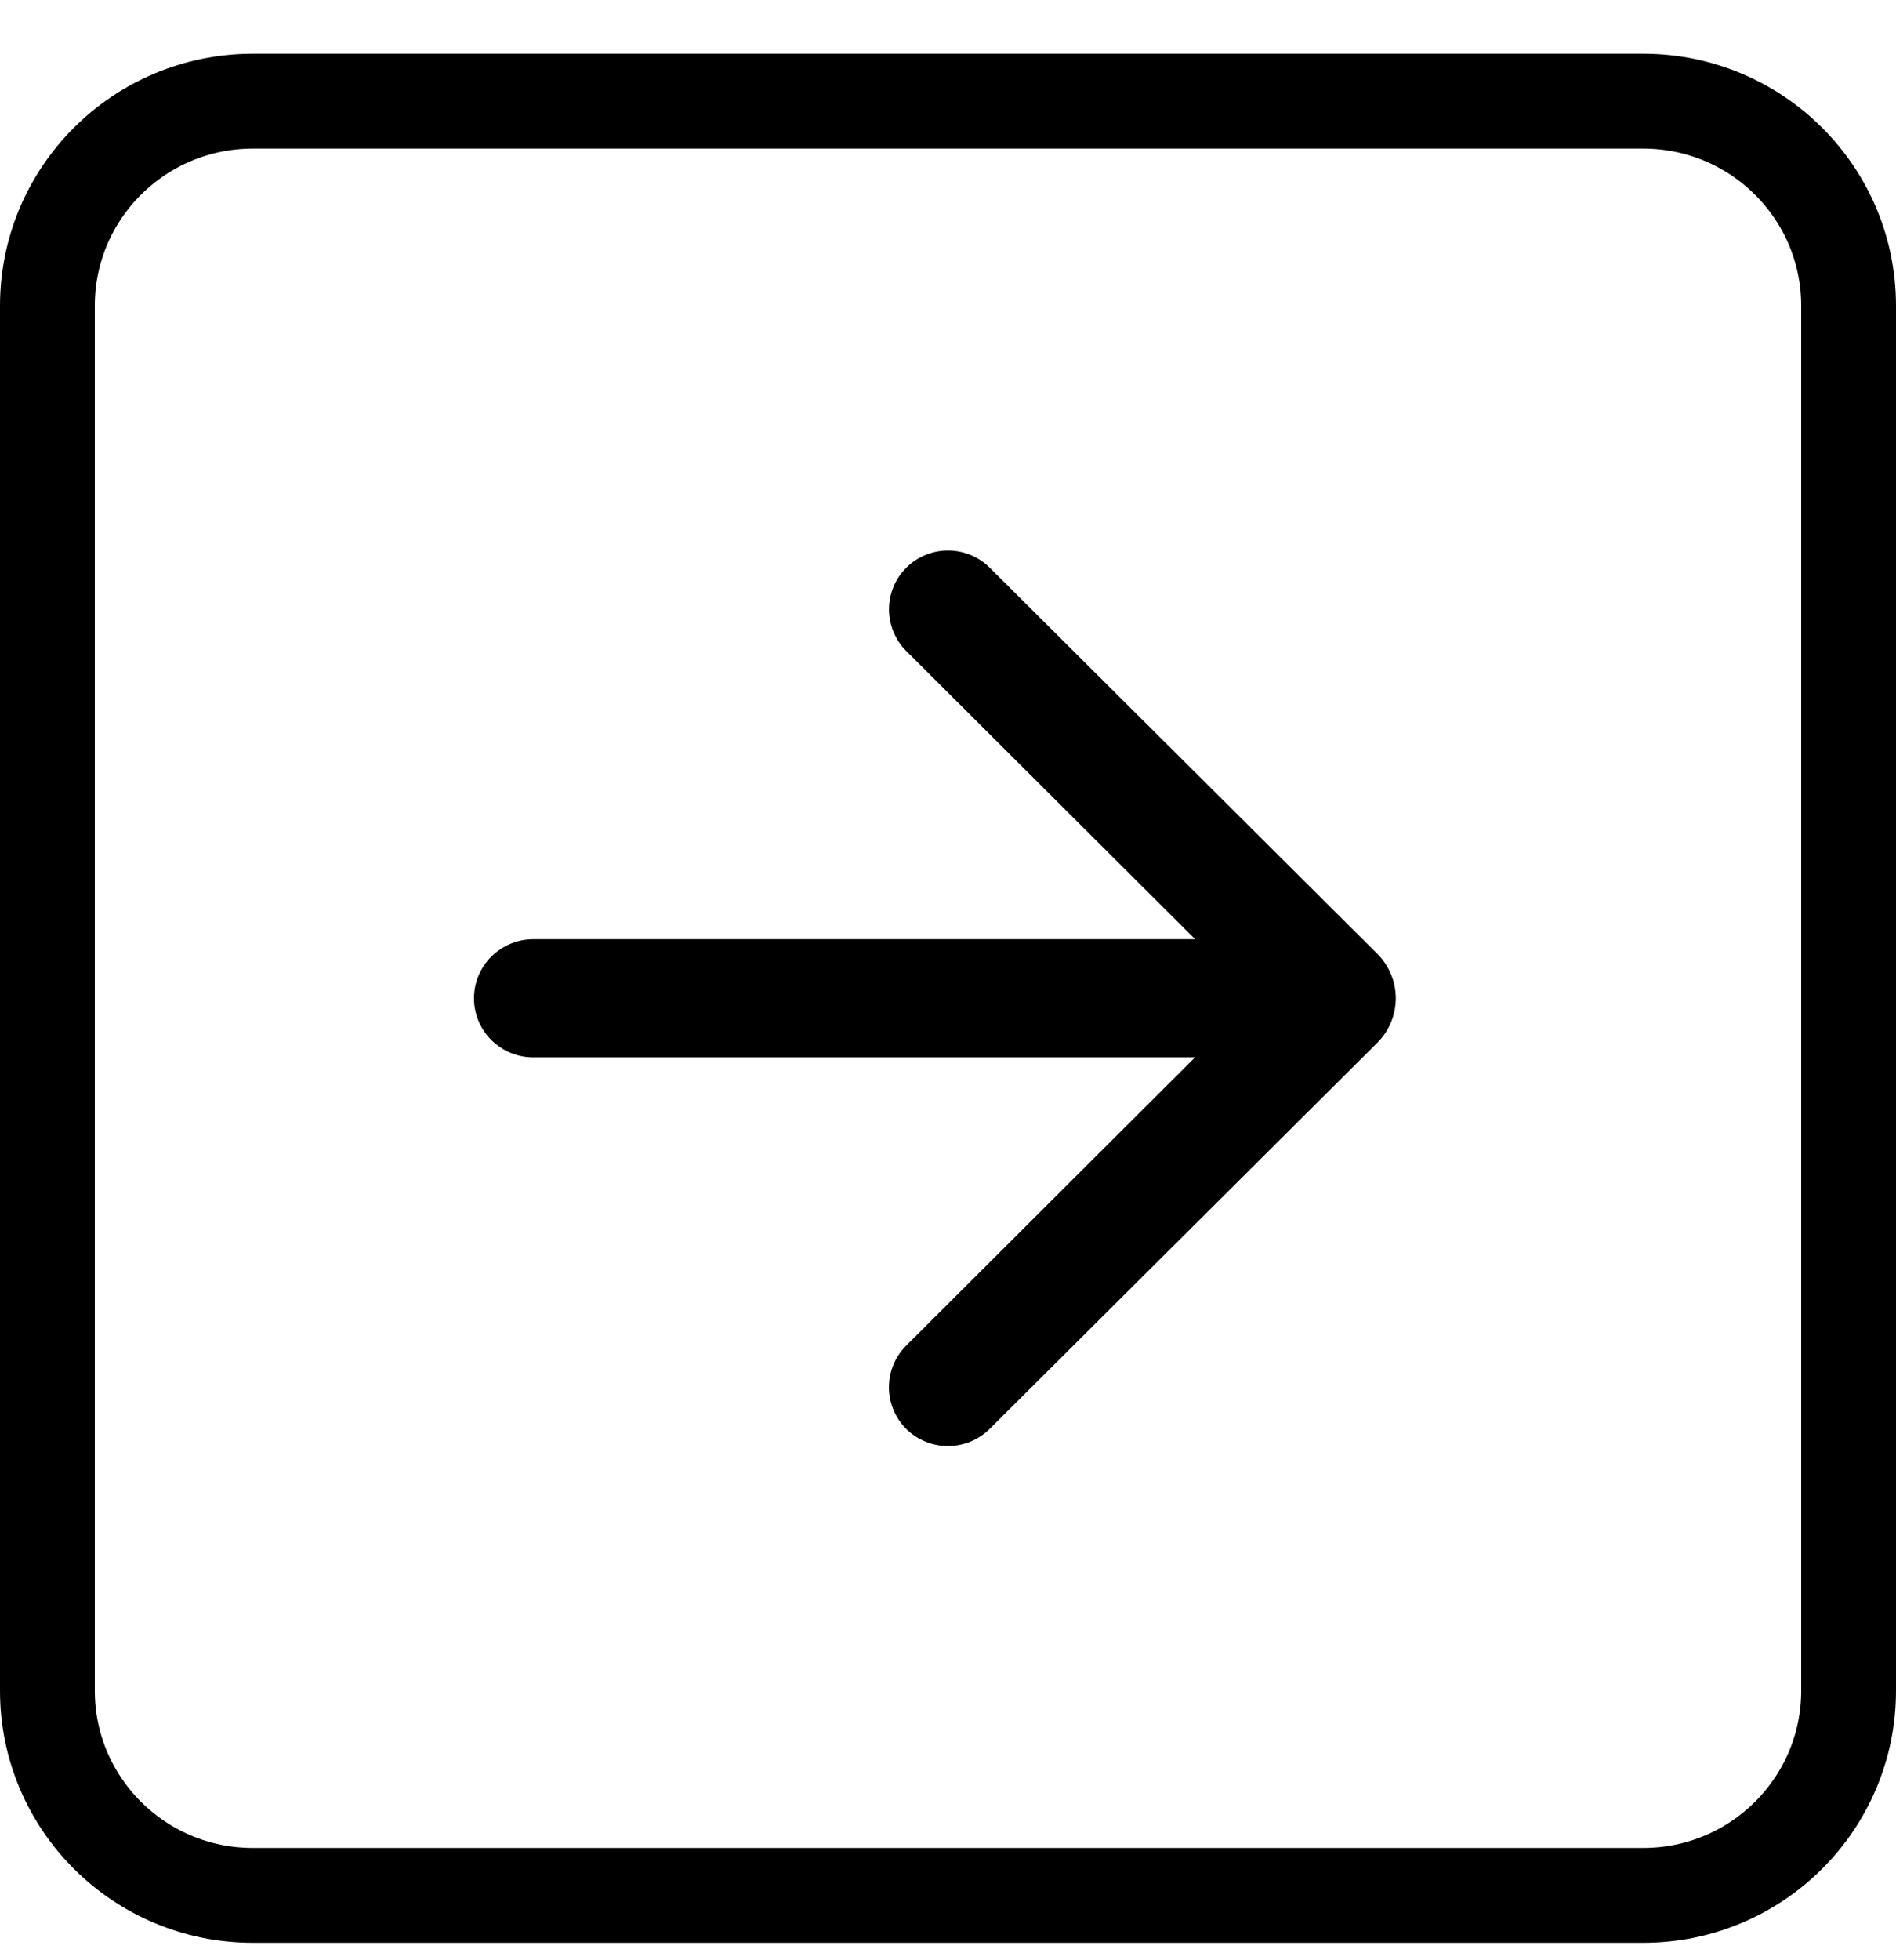
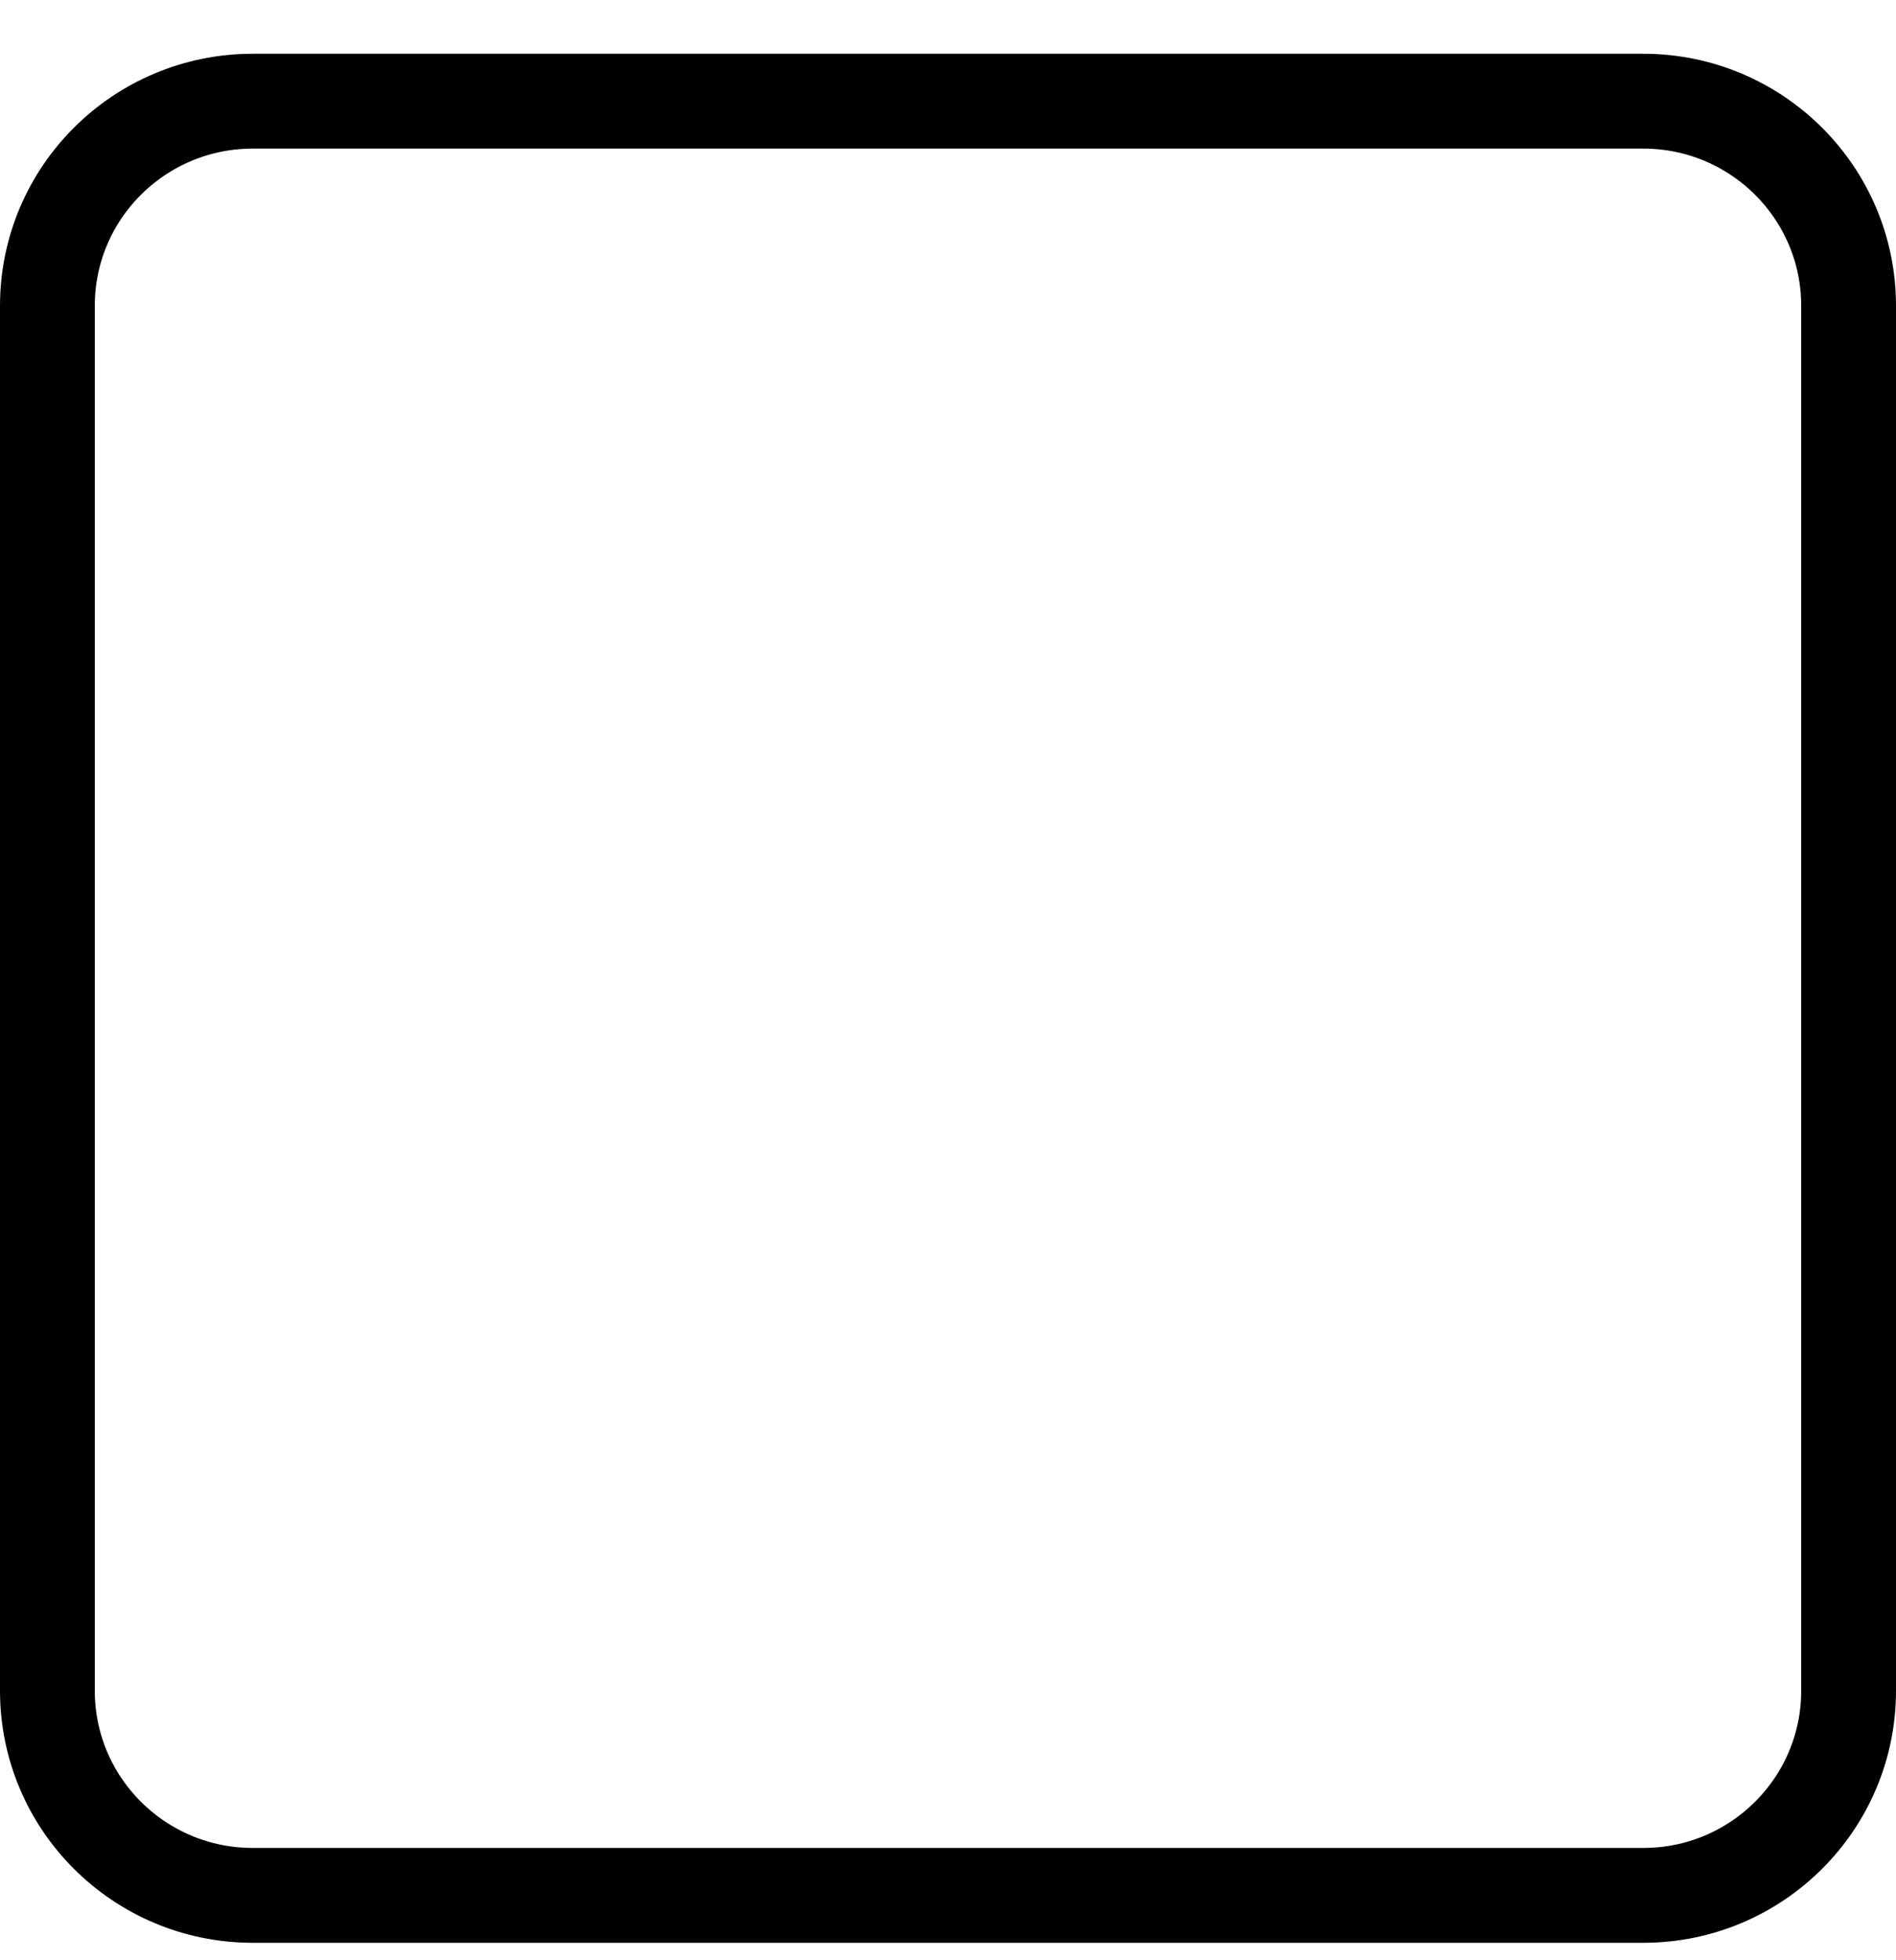
<svg xmlns="http://www.w3.org/2000/svg" width="30" height="31" viewBox="0 0 30 31" fill="none">
  <path d="M26 1.6H4C2.205 1.6 0.75 3.049 0.75 4.836V26.738C0.75 28.525 2.205 29.974 4 29.974H26C27.795 29.974 29.25 28.525 29.25 26.738V4.836C29.25 3.049 27.795 1.6 26 1.6Z" stroke="#000000" stroke-width="1.5" stroke-miterlimit="10" />
-   <path d="M15.661 8.979C15.486 8.804 15.248 8.706 15 8.706C14.752 8.706 14.514 8.804 14.339 8.979C14.164 9.153 14.066 9.39 14.066 9.637C14.066 9.883 14.164 10.12 14.339 10.295L18.91 14.853H8.438C8.189 14.853 7.951 14.952 7.775 15.127C7.599 15.302 7.5 15.54 7.5 15.787V15.787C7.5 15.91 7.524 16.031 7.571 16.145C7.619 16.258 7.688 16.361 7.775 16.448C7.862 16.534 7.965 16.603 8.079 16.65C8.193 16.697 8.315 16.721 8.438 16.721H18.909L14.338 21.28C14.163 21.454 14.065 21.691 14.065 21.938C14.065 22.184 14.163 22.421 14.338 22.596C14.513 22.77 14.751 22.868 14.999 22.868C15.247 22.868 15.485 22.77 15.66 22.596L21.792 16.491C21.98 16.304 22.085 16.051 22.085 15.787C22.085 15.523 21.98 15.27 21.792 15.083L15.661 8.979Z" fill="#000000" />
</svg>